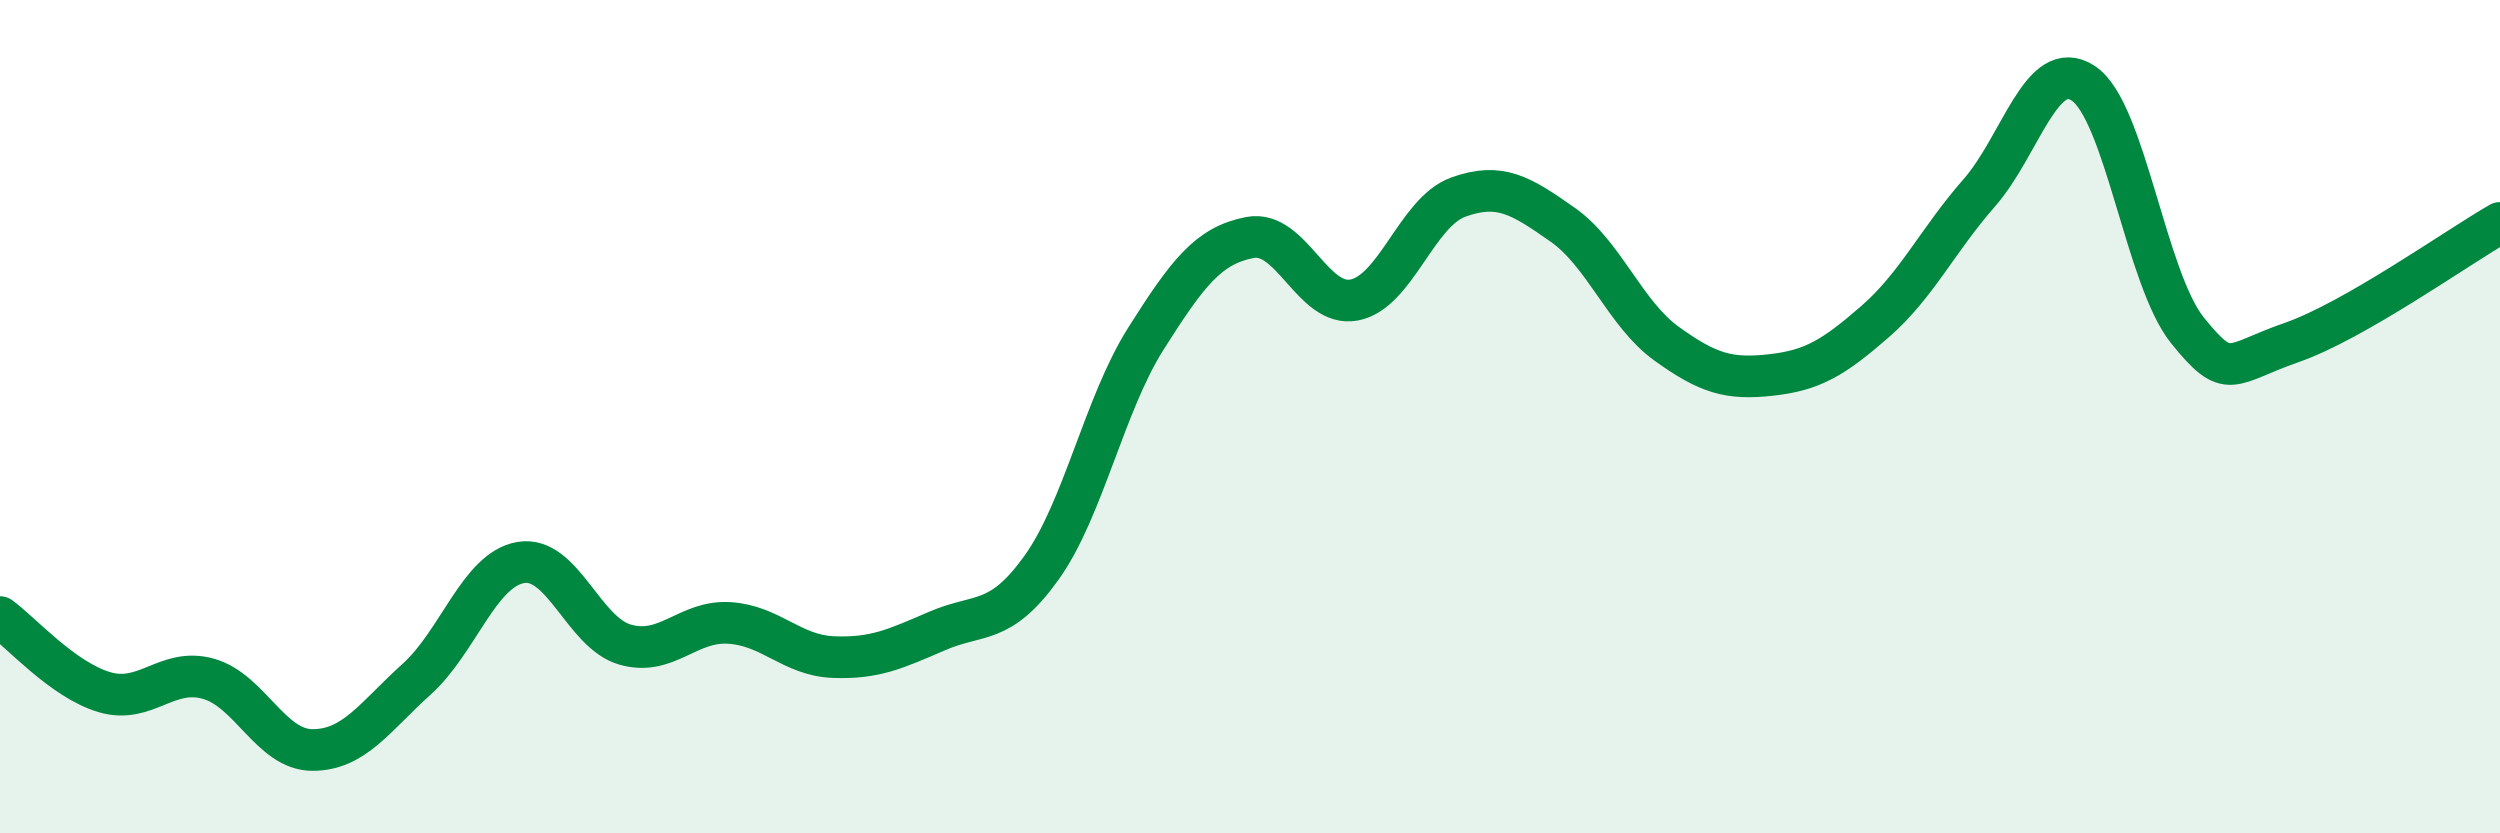
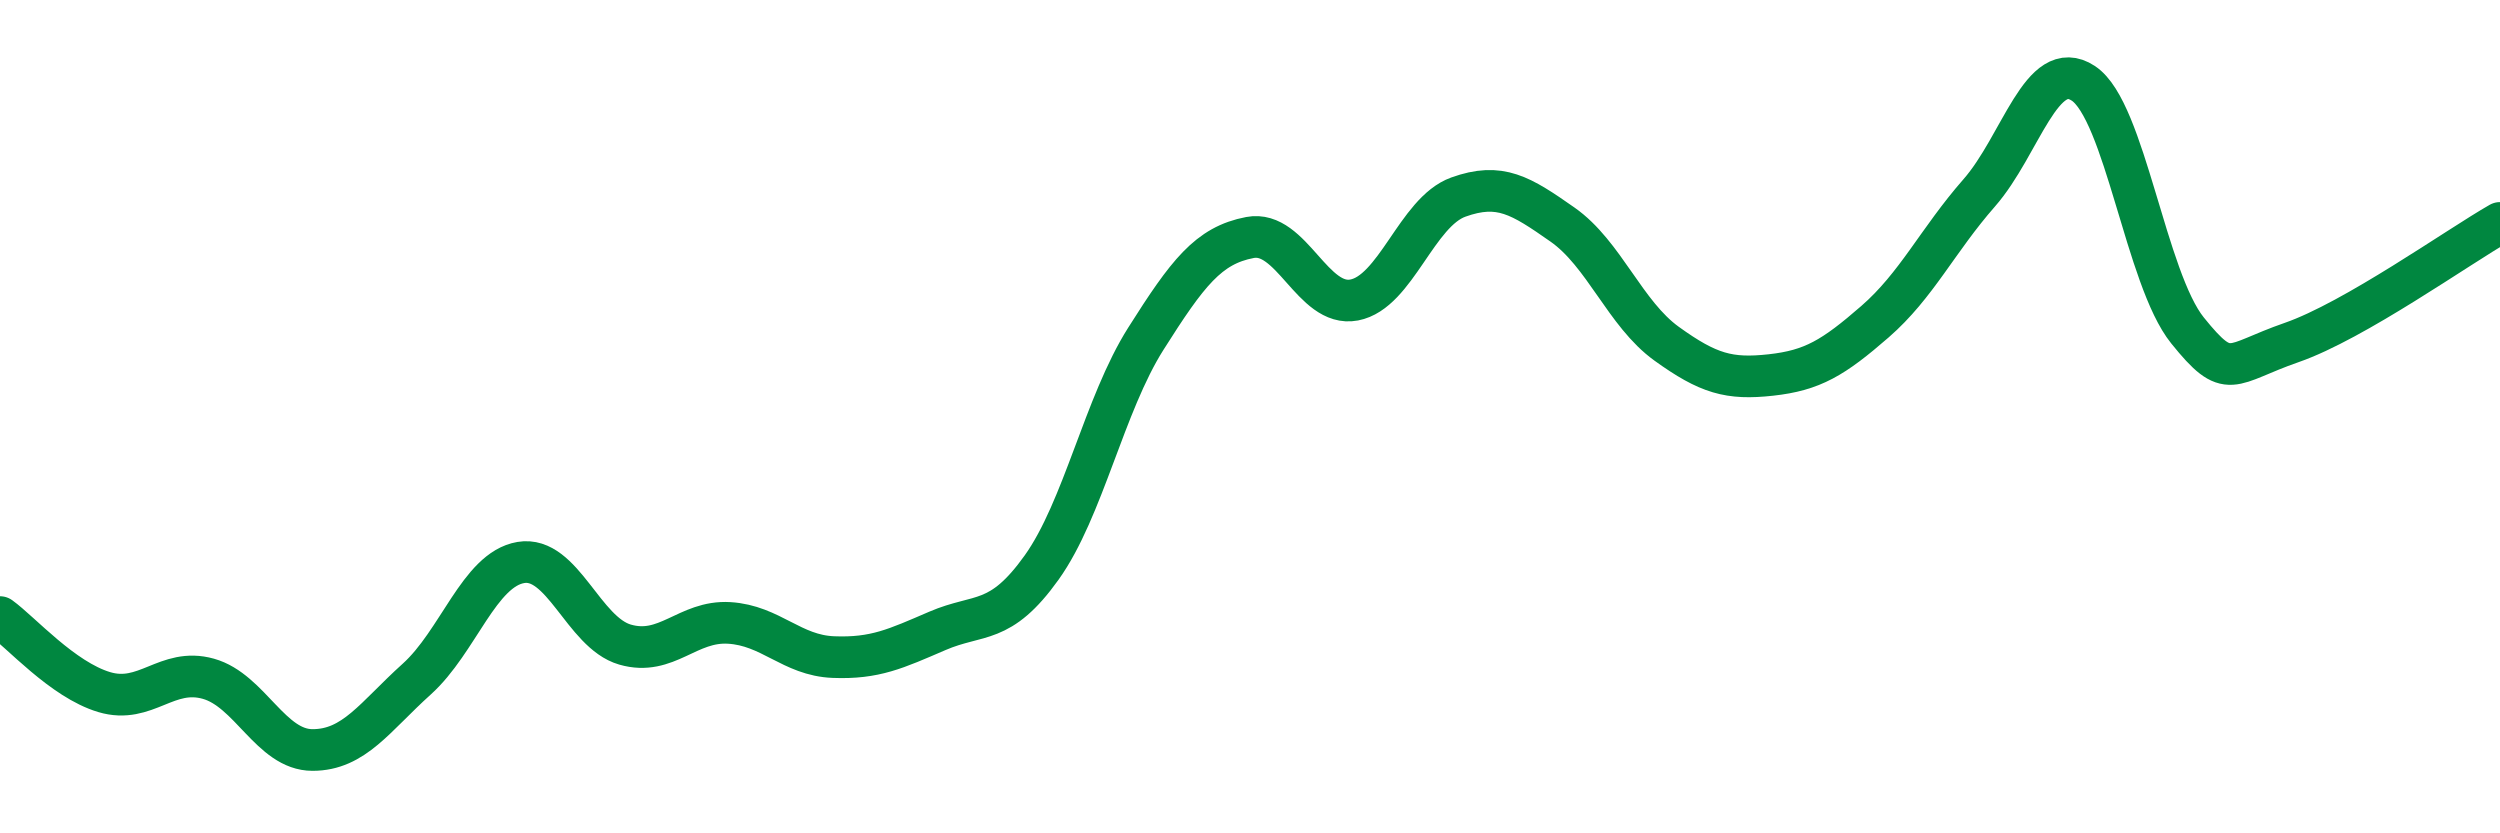
<svg xmlns="http://www.w3.org/2000/svg" width="60" height="20" viewBox="0 0 60 20">
-   <path d="M 0,14.81 C 0.5,15.17 1.5,16.31 2.5,16.61 C 3.5,16.91 4,16.01 5,16.29 C 6,16.57 6.5,18 7.5,18 C 8.5,18 9,17.2 10,16.3 C 11,15.4 11.5,13.67 12.5,13.5 C 13.5,13.33 14,15.18 15,15.47 C 16,15.76 16.5,14.89 17.5,14.95 C 18.5,15.01 19,15.73 20,15.77 C 21,15.81 21.5,15.57 22.5,15.14 C 23.5,14.71 24,15.02 25,13.62 C 26,12.22 26.5,9.71 27.5,8.13 C 28.5,6.55 29,5.89 30,5.7 C 31,5.51 31.5,7.39 32.5,7.2 C 33.5,7.01 34,5.09 35,4.73 C 36,4.37 36.5,4.69 37.5,5.39 C 38.5,6.09 39,7.53 40,8.25 C 41,8.97 41.5,9.11 42.5,9 C 43.5,8.89 44,8.59 45,7.72 C 46,6.85 46.5,5.77 47.5,4.63 C 48.5,3.49 49,1.34 50,2 C 51,2.66 51.5,6.69 52.5,7.93 C 53.5,9.17 53.5,8.74 55,8.22 C 56.5,7.7 59,5.92 60,5.35L60 20L0 20Z" fill="#008740" opacity="0.1" stroke-linecap="round" stroke-linejoin="round" />
  <path d="M 0,14.81 C 0.5,15.17 1.5,16.31 2.5,16.61 C 3.5,16.91 4,16.01 5,16.29 C 6,16.57 6.5,18 7.5,18 C 8.5,18 9,17.2 10,16.3 C 11,15.4 11.5,13.67 12.5,13.5 C 13.5,13.33 14,15.18 15,15.47 C 16,15.76 16.5,14.89 17.5,14.95 C 18.5,15.01 19,15.73 20,15.77 C 21,15.81 21.5,15.57 22.5,15.14 C 23.5,14.71 24,15.02 25,13.62 C 26,12.22 26.5,9.71 27.5,8.13 C 28.5,6.55 29,5.89 30,5.7 C 31,5.51 31.5,7.39 32.5,7.2 C 33.5,7.01 34,5.09 35,4.73 C 36,4.37 36.5,4.69 37.5,5.39 C 38.5,6.09 39,7.53 40,8.25 C 41,8.97 41.5,9.11 42.5,9 C 43.5,8.89 44,8.59 45,7.72 C 46,6.85 46.5,5.77 47.5,4.63 C 48.5,3.49 49,1.34 50,2 C 51,2.66 51.5,6.69 52.5,7.93 C 53.5,9.17 53.5,8.74 55,8.22 C 56.5,7.7 59,5.92 60,5.35" stroke="#008740" stroke-width="1" fill="none" stroke-linecap="round" stroke-linejoin="round" />
</svg>